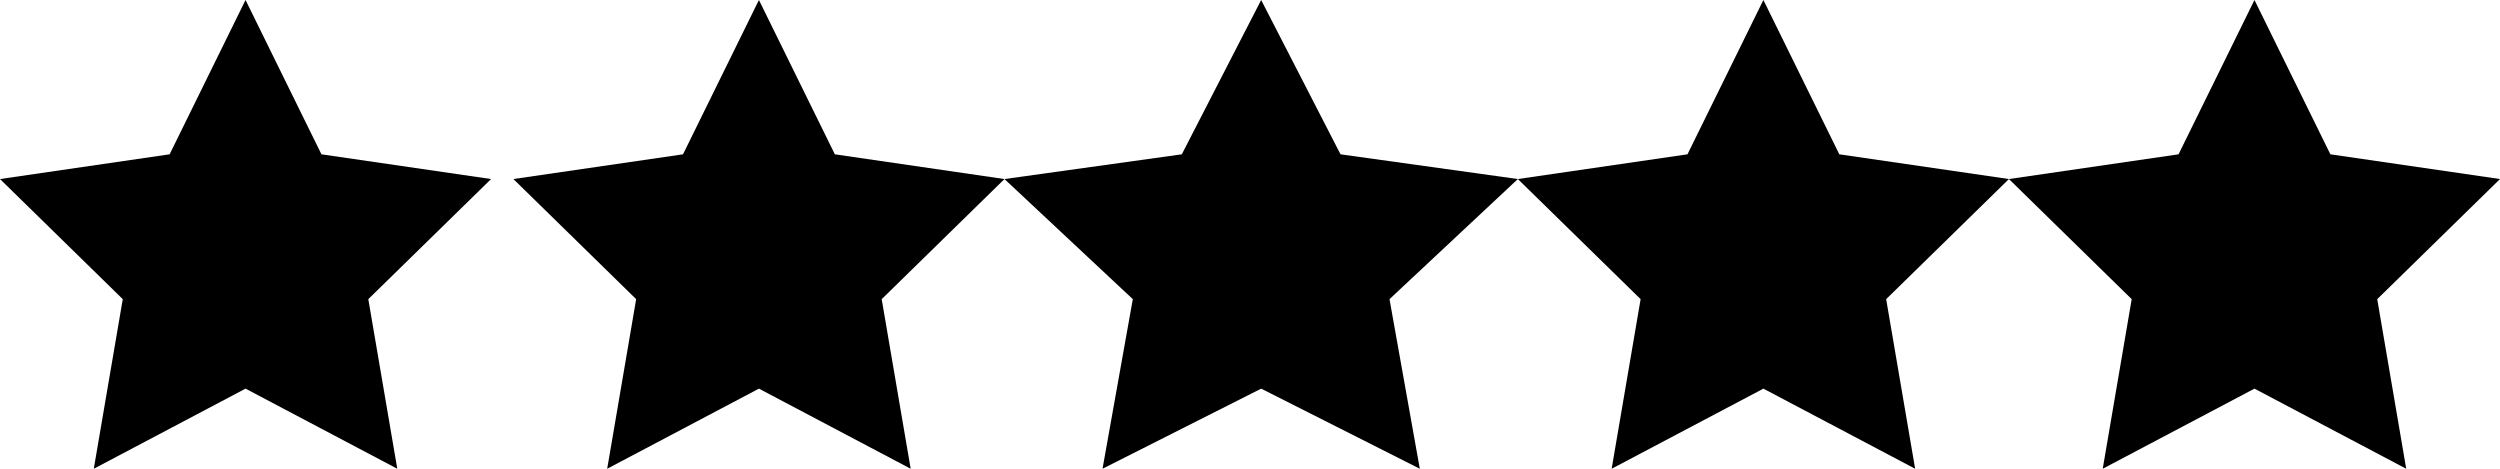
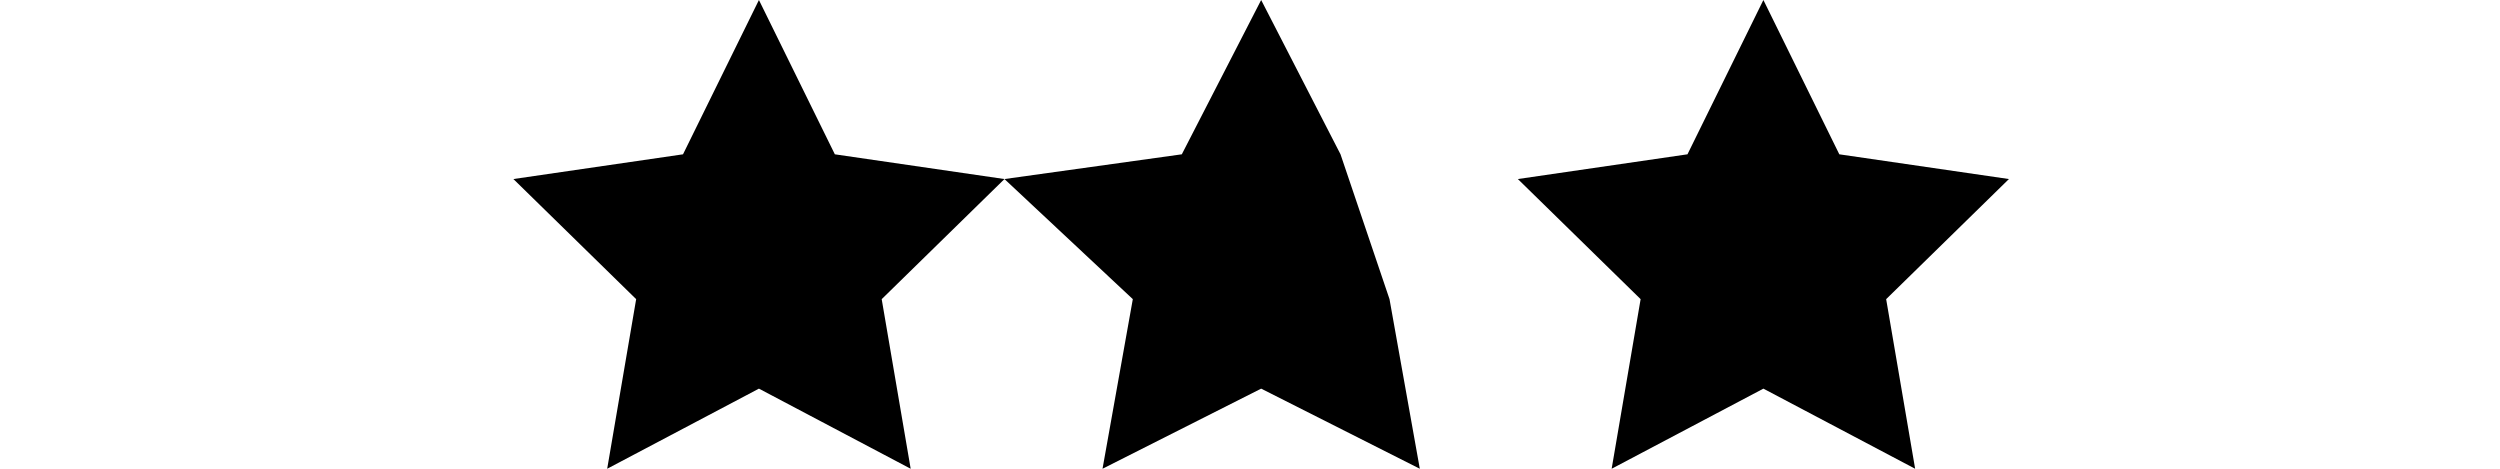
<svg xmlns="http://www.w3.org/2000/svg" fill="none" viewBox="0 0 112 21" height="21" width="112">
-   <path fill="black" d="M11 17.411L17.798 21L16.5 13.402L22 8.021L14.401 6.913L11 0L7.599 6.913L0 8.021L5.5 13.402L4.202 21L11 17.411Z" />
  <path fill="black" d="M34 17.411L40.798 21L39.5 13.402L45 8.021L37.401 6.913L34 0L30.599 6.913L23 8.021L28.5 13.402L27.202 21L34 17.411Z" />
-   <path fill="black" d="M56.5 17.411L63.607 21L62.25 13.402L68 8.021L60.055 6.913L56.5 0L52.945 6.913L45 8.021L50.75 13.402L49.393 21L56.5 17.411Z" />
+   <path fill="black" d="M56.5 17.411L63.607 21L62.25 13.402L60.055 6.913L56.5 0L52.945 6.913L45 8.021L50.75 13.402L49.393 21L56.5 17.411Z" />
  <path fill="black" d="M79 17.411L85.798 21L84.5 13.402L90 8.021L82.401 6.913L79 0L75.599 6.913L68 8.021L73.5 13.402L72.202 21L79 17.411Z" />
-   <path fill="black" d="M101 17.411L107.798 21L106.5 13.402L112 8.021L104.401 6.913L101 0L97.599 6.913L90 8.021L95.5 13.402L94.202 21L101 17.411Z" />
</svg>